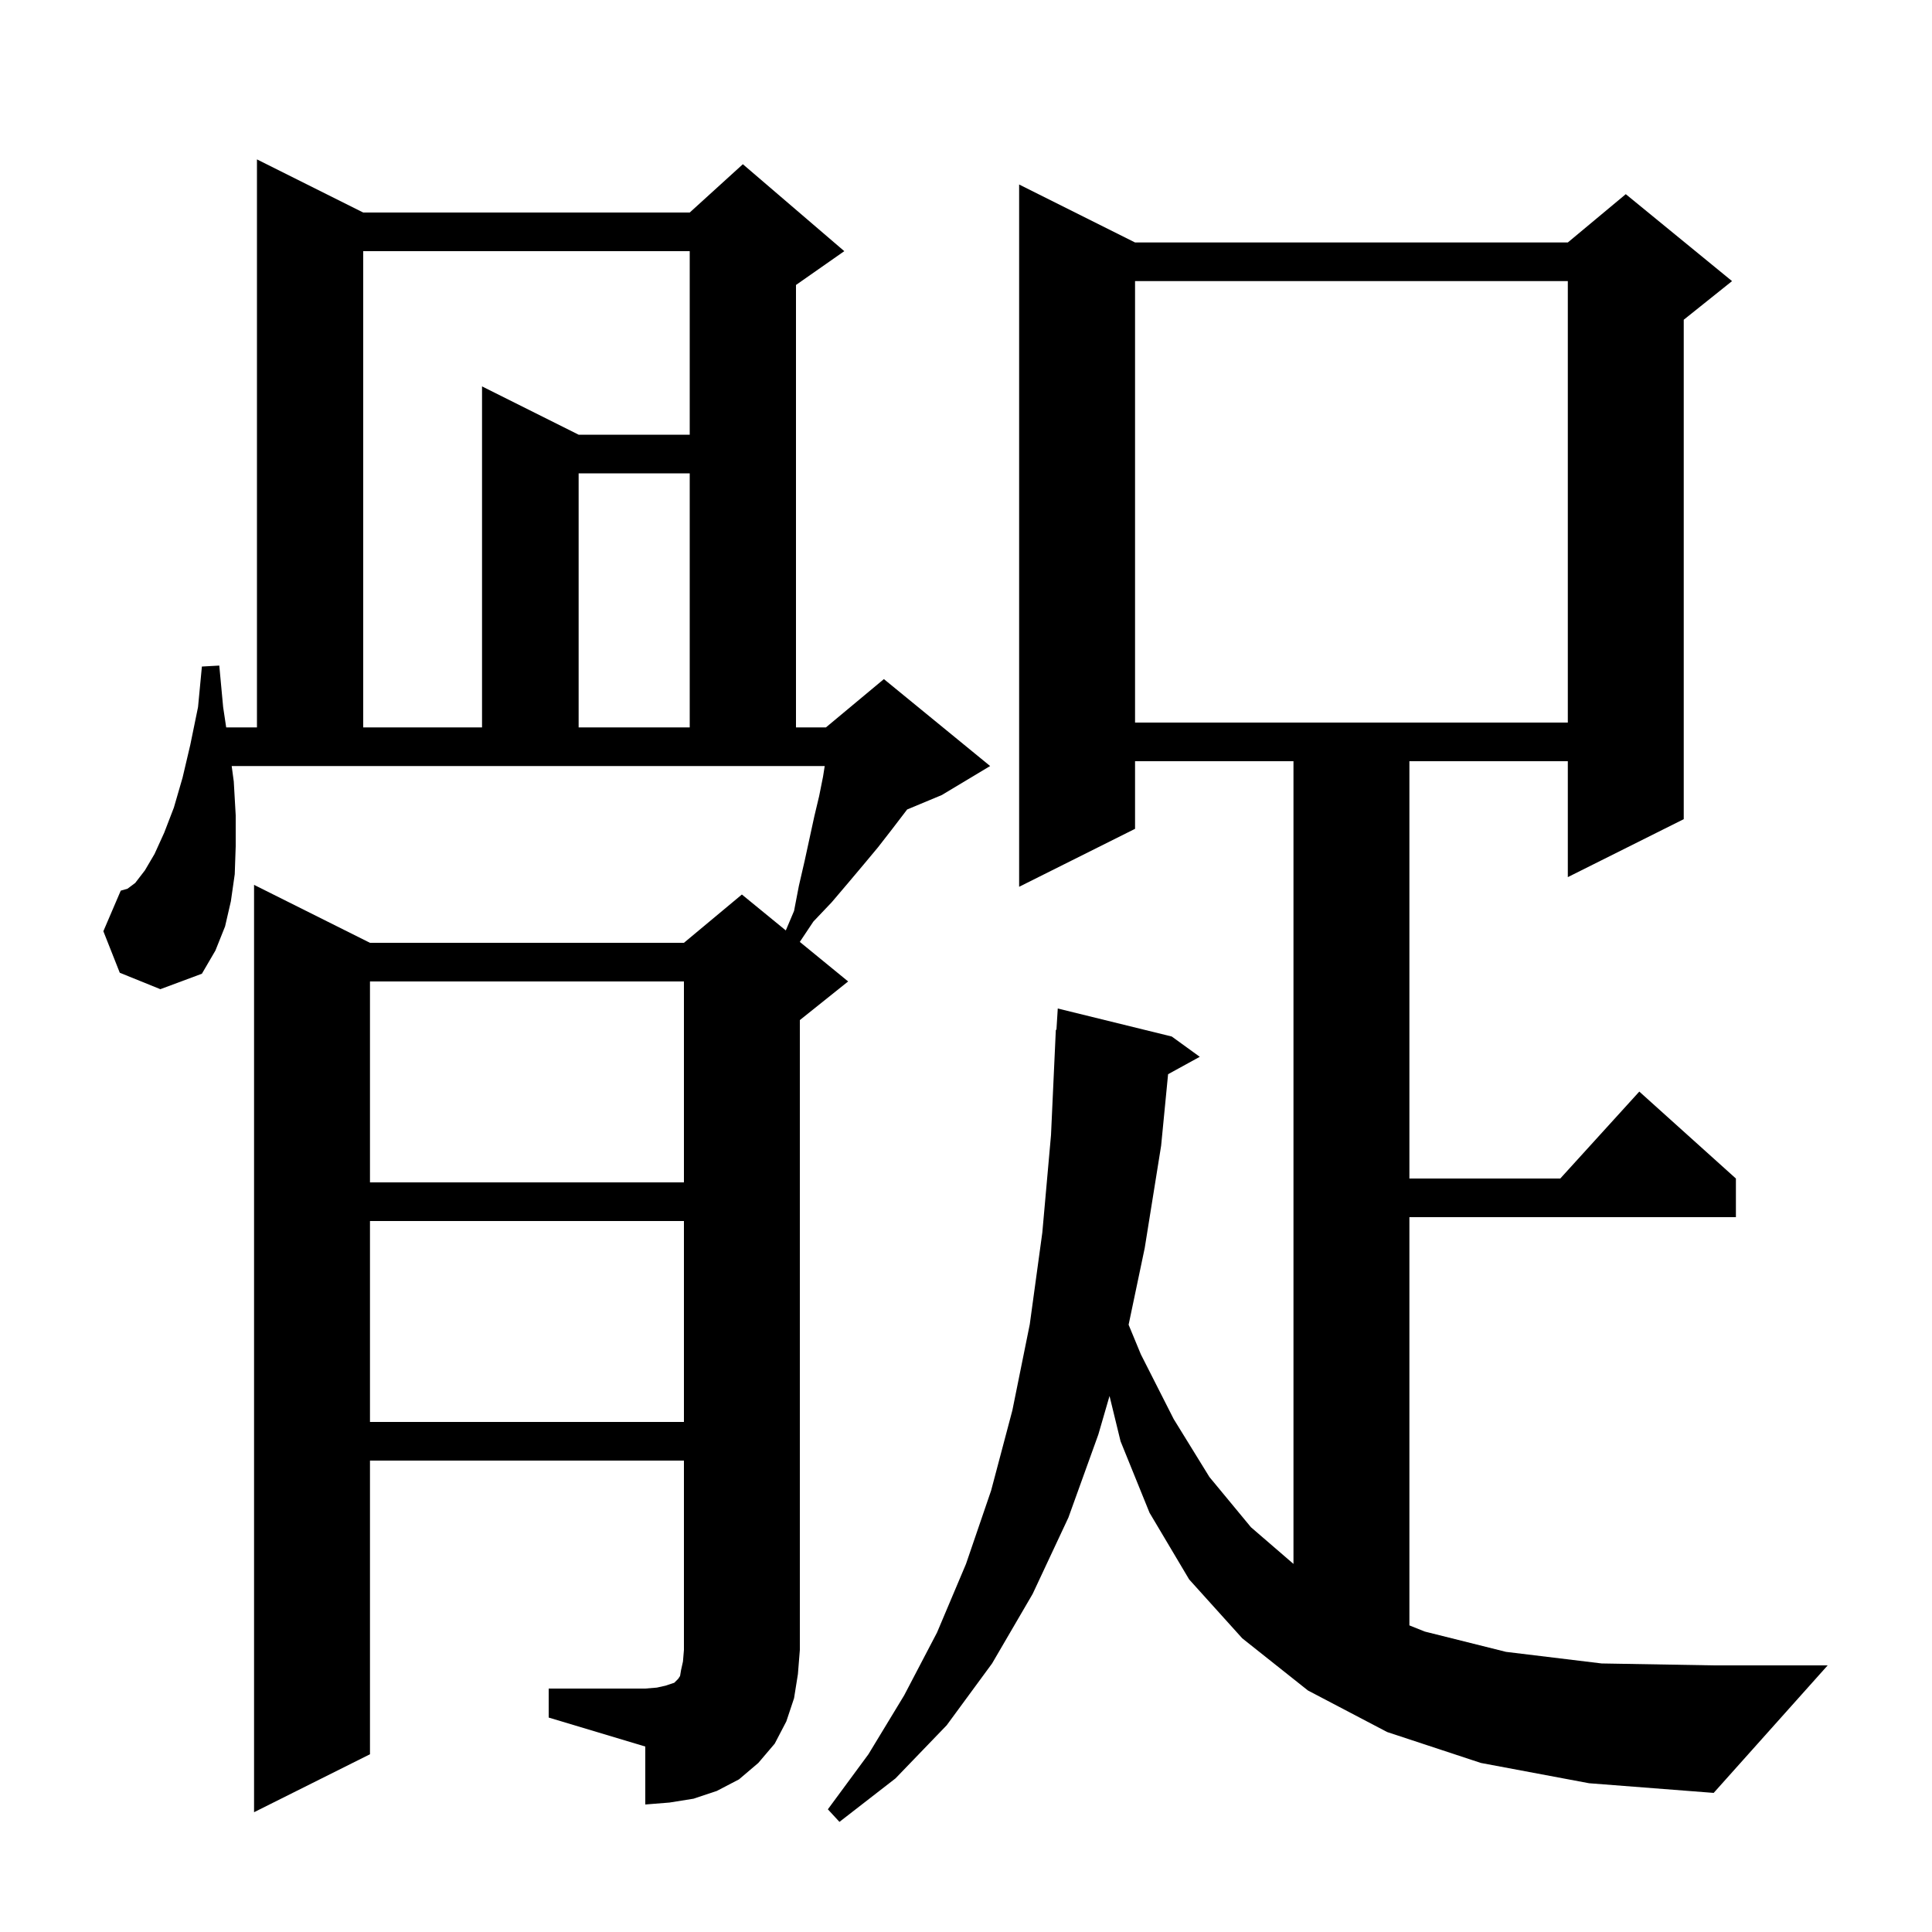
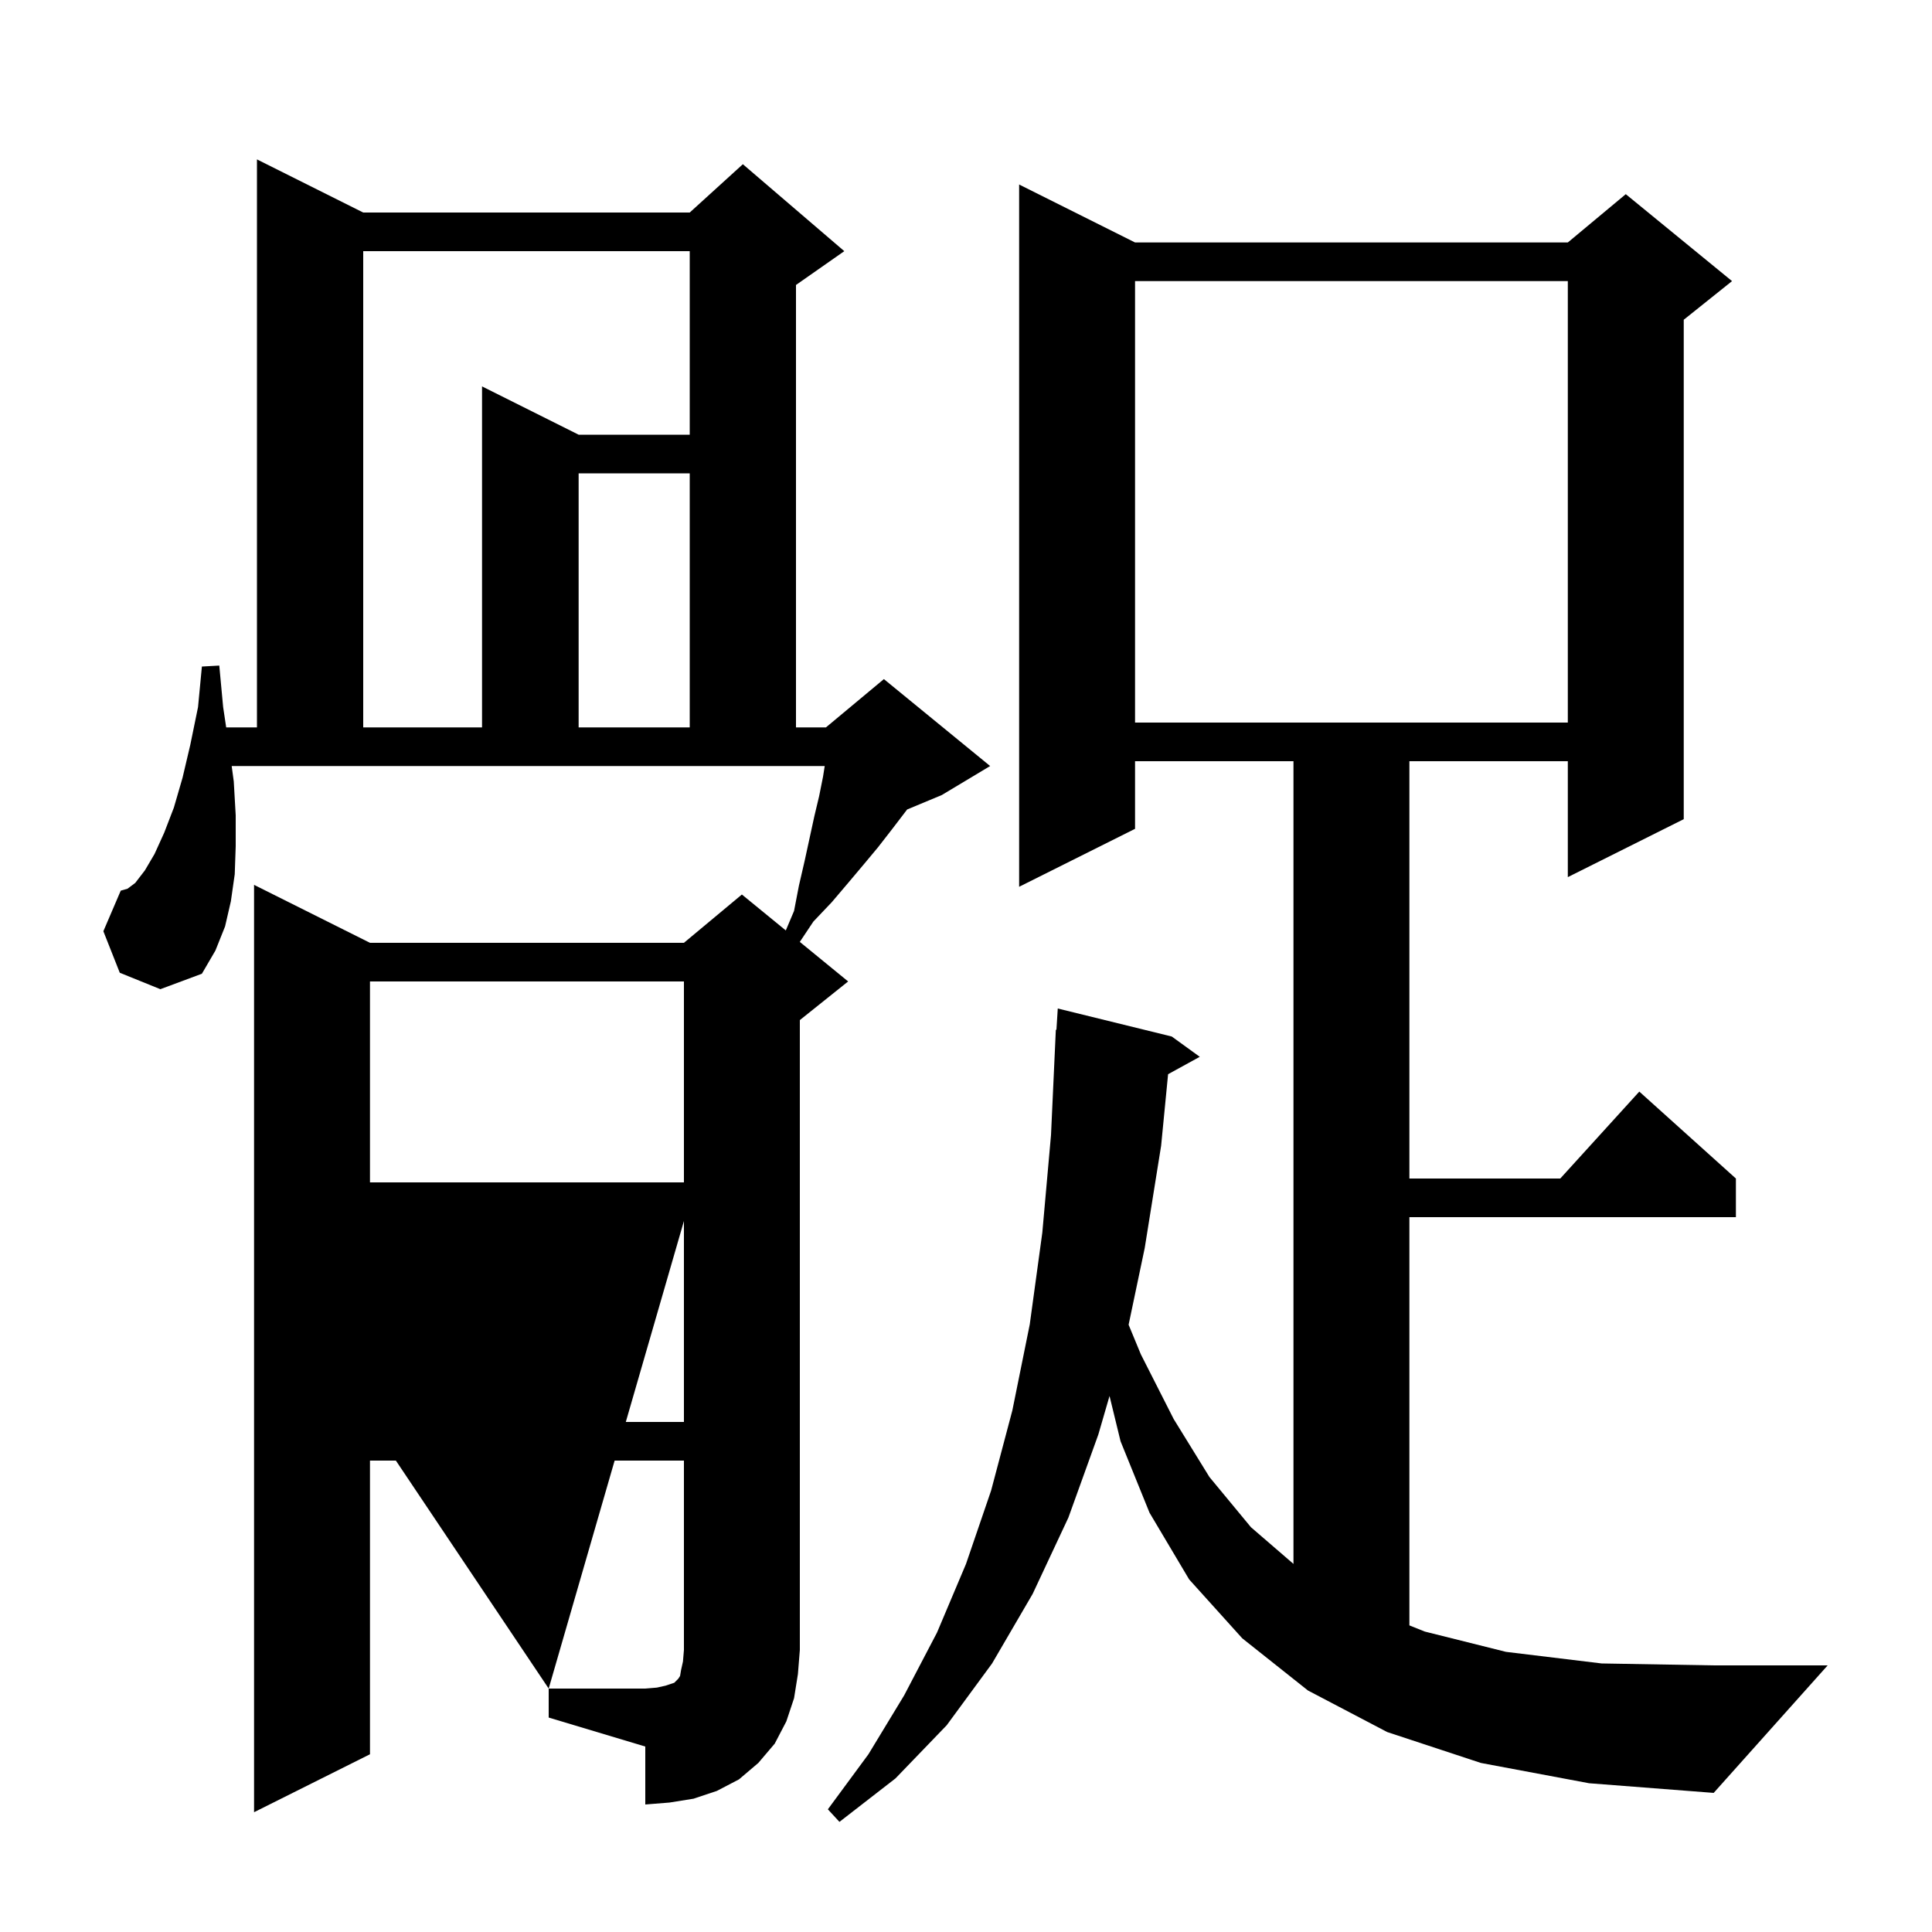
<svg xmlns="http://www.w3.org/2000/svg" version="1.1" baseProfile="full" viewBox="0 0 200 200" width="200" height="200">
  <g fill="currentColor">
-     <path d="M 153.3 182.5 L 143.6 179.3 L 135.4 175.0 L 128.6 169.6 L 123.1 163.5 L 119.0 156.6 L 116.0 149.2 L 114.858 144.512 L 113.7 148.5 L 110.6 157.1 L 106.9 165.0 L 102.7 172.2 L 98.0 178.6 L 92.7 184.1 L 86.9 188.6 L 85.7 187.3 L 89.9 181.6 L 93.6 175.5 L 97.0 169.0 L 100.0 161.9 L 102.6 154.3 L 104.8 146.0 L 106.6 137.1 L 107.9 127.6 L 108.8 117.5 L 109.3 106.6 L 109.362 106.604 L 109.5 104.4 L 121.3 107.3 L 124.2 109.4 L 120.92 111.201 L 120.2 118.6 L 118.5 129.2 L 116.833 137.136 L 118.1 140.2 L 121.5 146.9 L 125.2 152.9 L 129.5 158.1 L 133.9 161.896 L 133.9 78.8 L 117.5 78.8 L 117.5 85.8 L 105.5 91.8 L 105.5 19.1 L 117.5 25.1 L 162.3 25.1 L 168.3 20.1 L 179.3 29.1 L 174.3 33.1 L 174.3 84.8 L 162.3 90.8 L 162.3 78.8 L 145.9 78.8 L 145.9 122.0 L 161.518 122.0 L 169.7 113.0 L 179.7 122.0 L 179.7 126.0 L 145.9 126.0 L 145.9 168.26 L 147.5 168.9 L 155.9 171.0 L 165.8 172.2 L 177.4 172.4 L 189.2 172.4 L 177.4 185.6 L 164.5 184.6 Z M 56.8 174.8 L 66.8 174.8 L 68.0 174.7 L 68.9 174.5 L 69.8 174.2 L 70.2 173.8 L 70.4 173.5 L 70.5 172.9 L 70.7 172.0 L 70.8 170.8 L 70.8 151.2 L 38.3 151.2 L 38.3 181.6 L 26.3 187.6 L 26.3 91.6 L 38.3 97.6 L 70.8 97.6 L 76.8 92.6 L 81.346 96.319 L 82.2 94.3 L 82.7 91.7 L 83.3 89.1 L 84.3 84.5 L 84.8 82.4 L 85.2 80.4 L 85.374 79.3 L 23.984 79.3 L 24.2 80.9 L 24.4 84.4 L 24.4 87.6 L 24.3 90.5 L 23.9 93.3 L 23.3 95.9 L 22.3 98.4 L 20.9 100.8 L 16.6 102.4 L 12.4 100.7 L 10.7 96.4 L 12.5 92.2 L 13.2 92.0 L 14.0 91.4 L 15.0 90.1 L 16.0 88.4 L 17.0 86.2 L 18.0 83.6 L 18.9 80.5 L 19.7 77.1 L 20.5 73.2 L 20.9 69.0 L 22.7 68.9 L 23.1 73.2 L 23.415 75.3 L 26.6 75.3 L 26.6 16.5 L 37.6 22.0 L 71.4 22.0 L 76.9 17.0 L 87.4 26.0 L 82.4 29.5 L 82.4 75.3 L 85.5 75.3 L 91.5 70.3 L 102.5 79.3 L 97.5 82.3 L 93.909 83.796 L 92.3 85.9 L 90.9 87.7 L 89.4 89.5 L 87.8 91.4 L 86.1 93.4 L 84.2 95.4 L 82.796 97.506 L 87.8 101.6 L 82.8 105.6 L 82.8 170.8 L 82.6 173.3 L 82.2 175.8 L 81.4 178.2 L 80.2 180.5 L 78.5 182.5 L 76.5 184.2 L 74.2 185.4 L 71.8 186.2 L 69.3 186.6 L 66.8 186.8 L 66.8 180.8 L 56.8 177.8 Z M 38.3 126.4 L 38.3 147.2 L 70.8 147.2 L 70.8 126.4 Z M 38.3 101.6 L 38.3 122.4 L 70.8 122.4 L 70.8 101.6 Z M 37.6 26.0 L 37.6 75.3 L 49.9 75.3 L 49.9 40.0 L 59.9 45.0 L 71.4 45.0 L 71.4 26.0 Z M 59.9 49.0 L 59.9 75.3 L 71.4 75.3 L 71.4 49.0 Z M 117.5 29.1 L 117.5 74.8 L 162.3 74.8 L 162.3 29.1 Z " />
+     <path d="M 153.3 182.5 L 143.6 179.3 L 135.4 175.0 L 128.6 169.6 L 123.1 163.5 L 119.0 156.6 L 116.0 149.2 L 114.858 144.512 L 113.7 148.5 L 110.6 157.1 L 106.9 165.0 L 102.7 172.2 L 98.0 178.6 L 92.7 184.1 L 86.9 188.6 L 85.7 187.3 L 89.9 181.6 L 93.6 175.5 L 97.0 169.0 L 100.0 161.9 L 102.6 154.3 L 104.8 146.0 L 106.6 137.1 L 107.9 127.6 L 108.8 117.5 L 109.3 106.6 L 109.362 106.604 L 109.5 104.4 L 121.3 107.3 L 124.2 109.4 L 120.92 111.201 L 120.2 118.6 L 118.5 129.2 L 116.833 137.136 L 118.1 140.2 L 121.5 146.9 L 125.2 152.9 L 129.5 158.1 L 133.9 161.896 L 133.9 78.8 L 117.5 78.8 L 117.5 85.8 L 105.5 91.8 L 105.5 19.1 L 117.5 25.1 L 162.3 25.1 L 168.3 20.1 L 179.3 29.1 L 174.3 33.1 L 174.3 84.8 L 162.3 90.8 L 162.3 78.8 L 145.9 78.8 L 145.9 122.0 L 161.518 122.0 L 169.7 113.0 L 179.7 122.0 L 179.7 126.0 L 145.9 126.0 L 145.9 168.26 L 147.5 168.9 L 155.9 171.0 L 165.8 172.2 L 177.4 172.4 L 189.2 172.4 L 177.4 185.6 L 164.5 184.6 Z M 56.8 174.8 L 66.8 174.8 L 68.0 174.7 L 68.9 174.5 L 69.8 174.2 L 70.2 173.8 L 70.4 173.5 L 70.5 172.9 L 70.7 172.0 L 70.8 170.8 L 70.8 151.2 L 38.3 151.2 L 38.3 181.6 L 26.3 187.6 L 26.3 91.6 L 38.3 97.6 L 70.8 97.6 L 76.8 92.6 L 81.346 96.319 L 82.2 94.3 L 82.7 91.7 L 83.3 89.1 L 84.3 84.5 L 84.8 82.4 L 85.2 80.4 L 85.374 79.3 L 23.984 79.3 L 24.2 80.9 L 24.4 84.4 L 24.4 87.6 L 24.3 90.5 L 23.9 93.3 L 23.3 95.9 L 22.3 98.4 L 20.9 100.8 L 16.6 102.4 L 12.4 100.7 L 10.7 96.4 L 12.5 92.2 L 13.2 92.0 L 14.0 91.4 L 15.0 90.1 L 16.0 88.4 L 17.0 86.2 L 18.0 83.6 L 18.9 80.5 L 19.7 77.1 L 20.5 73.2 L 20.9 69.0 L 22.7 68.9 L 23.1 73.2 L 23.415 75.3 L 26.6 75.3 L 26.6 16.5 L 37.6 22.0 L 71.4 22.0 L 76.9 17.0 L 87.4 26.0 L 82.4 29.5 L 82.4 75.3 L 85.5 75.3 L 91.5 70.3 L 102.5 79.3 L 97.5 82.3 L 93.909 83.796 L 92.3 85.9 L 90.9 87.7 L 89.4 89.5 L 87.8 91.4 L 86.1 93.4 L 84.2 95.4 L 82.796 97.506 L 87.8 101.6 L 82.8 105.6 L 82.8 170.8 L 82.6 173.3 L 82.2 175.8 L 81.4 178.2 L 80.2 180.5 L 78.5 182.5 L 76.5 184.2 L 74.2 185.4 L 71.8 186.2 L 69.3 186.6 L 66.8 186.8 L 66.8 180.8 L 56.8 177.8 Z L 38.3 147.2 L 70.8 147.2 L 70.8 126.4 Z M 38.3 101.6 L 38.3 122.4 L 70.8 122.4 L 70.8 101.6 Z M 37.6 26.0 L 37.6 75.3 L 49.9 75.3 L 49.9 40.0 L 59.9 45.0 L 71.4 45.0 L 71.4 26.0 Z M 59.9 49.0 L 59.9 75.3 L 71.4 75.3 L 71.4 49.0 Z M 117.5 29.1 L 117.5 74.8 L 162.3 74.8 L 162.3 29.1 Z " />
  </g>
</svg>